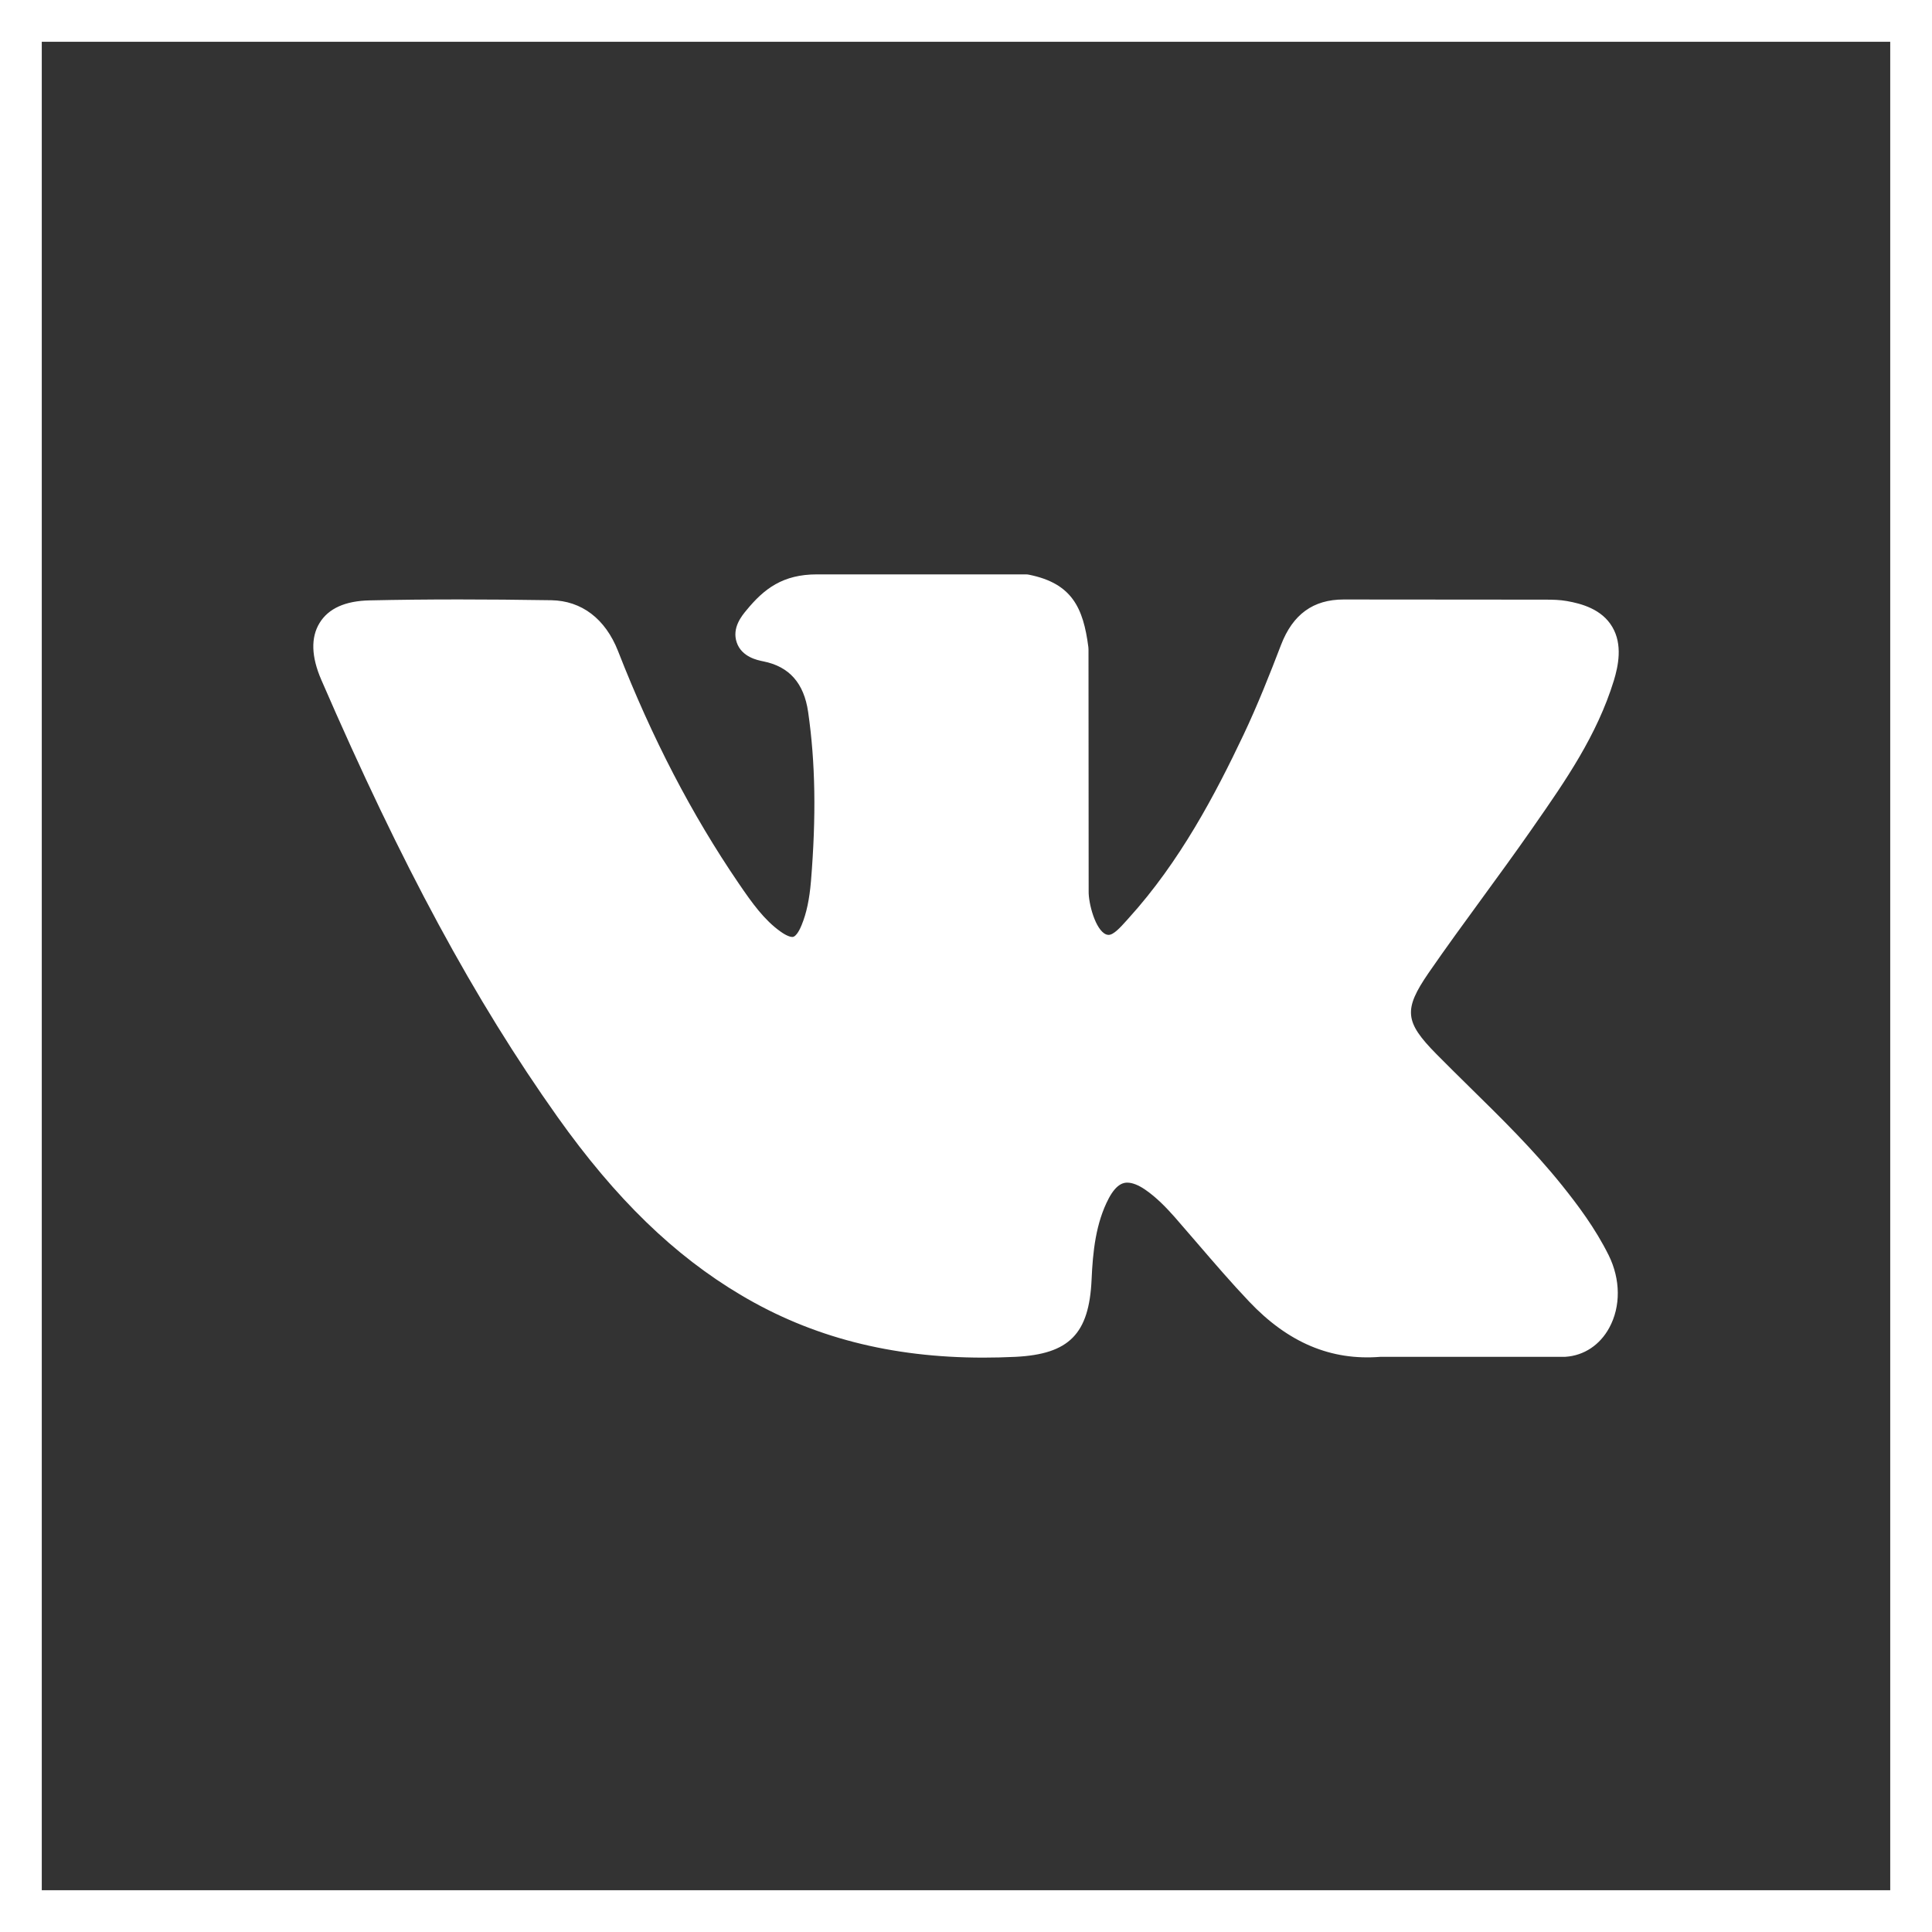
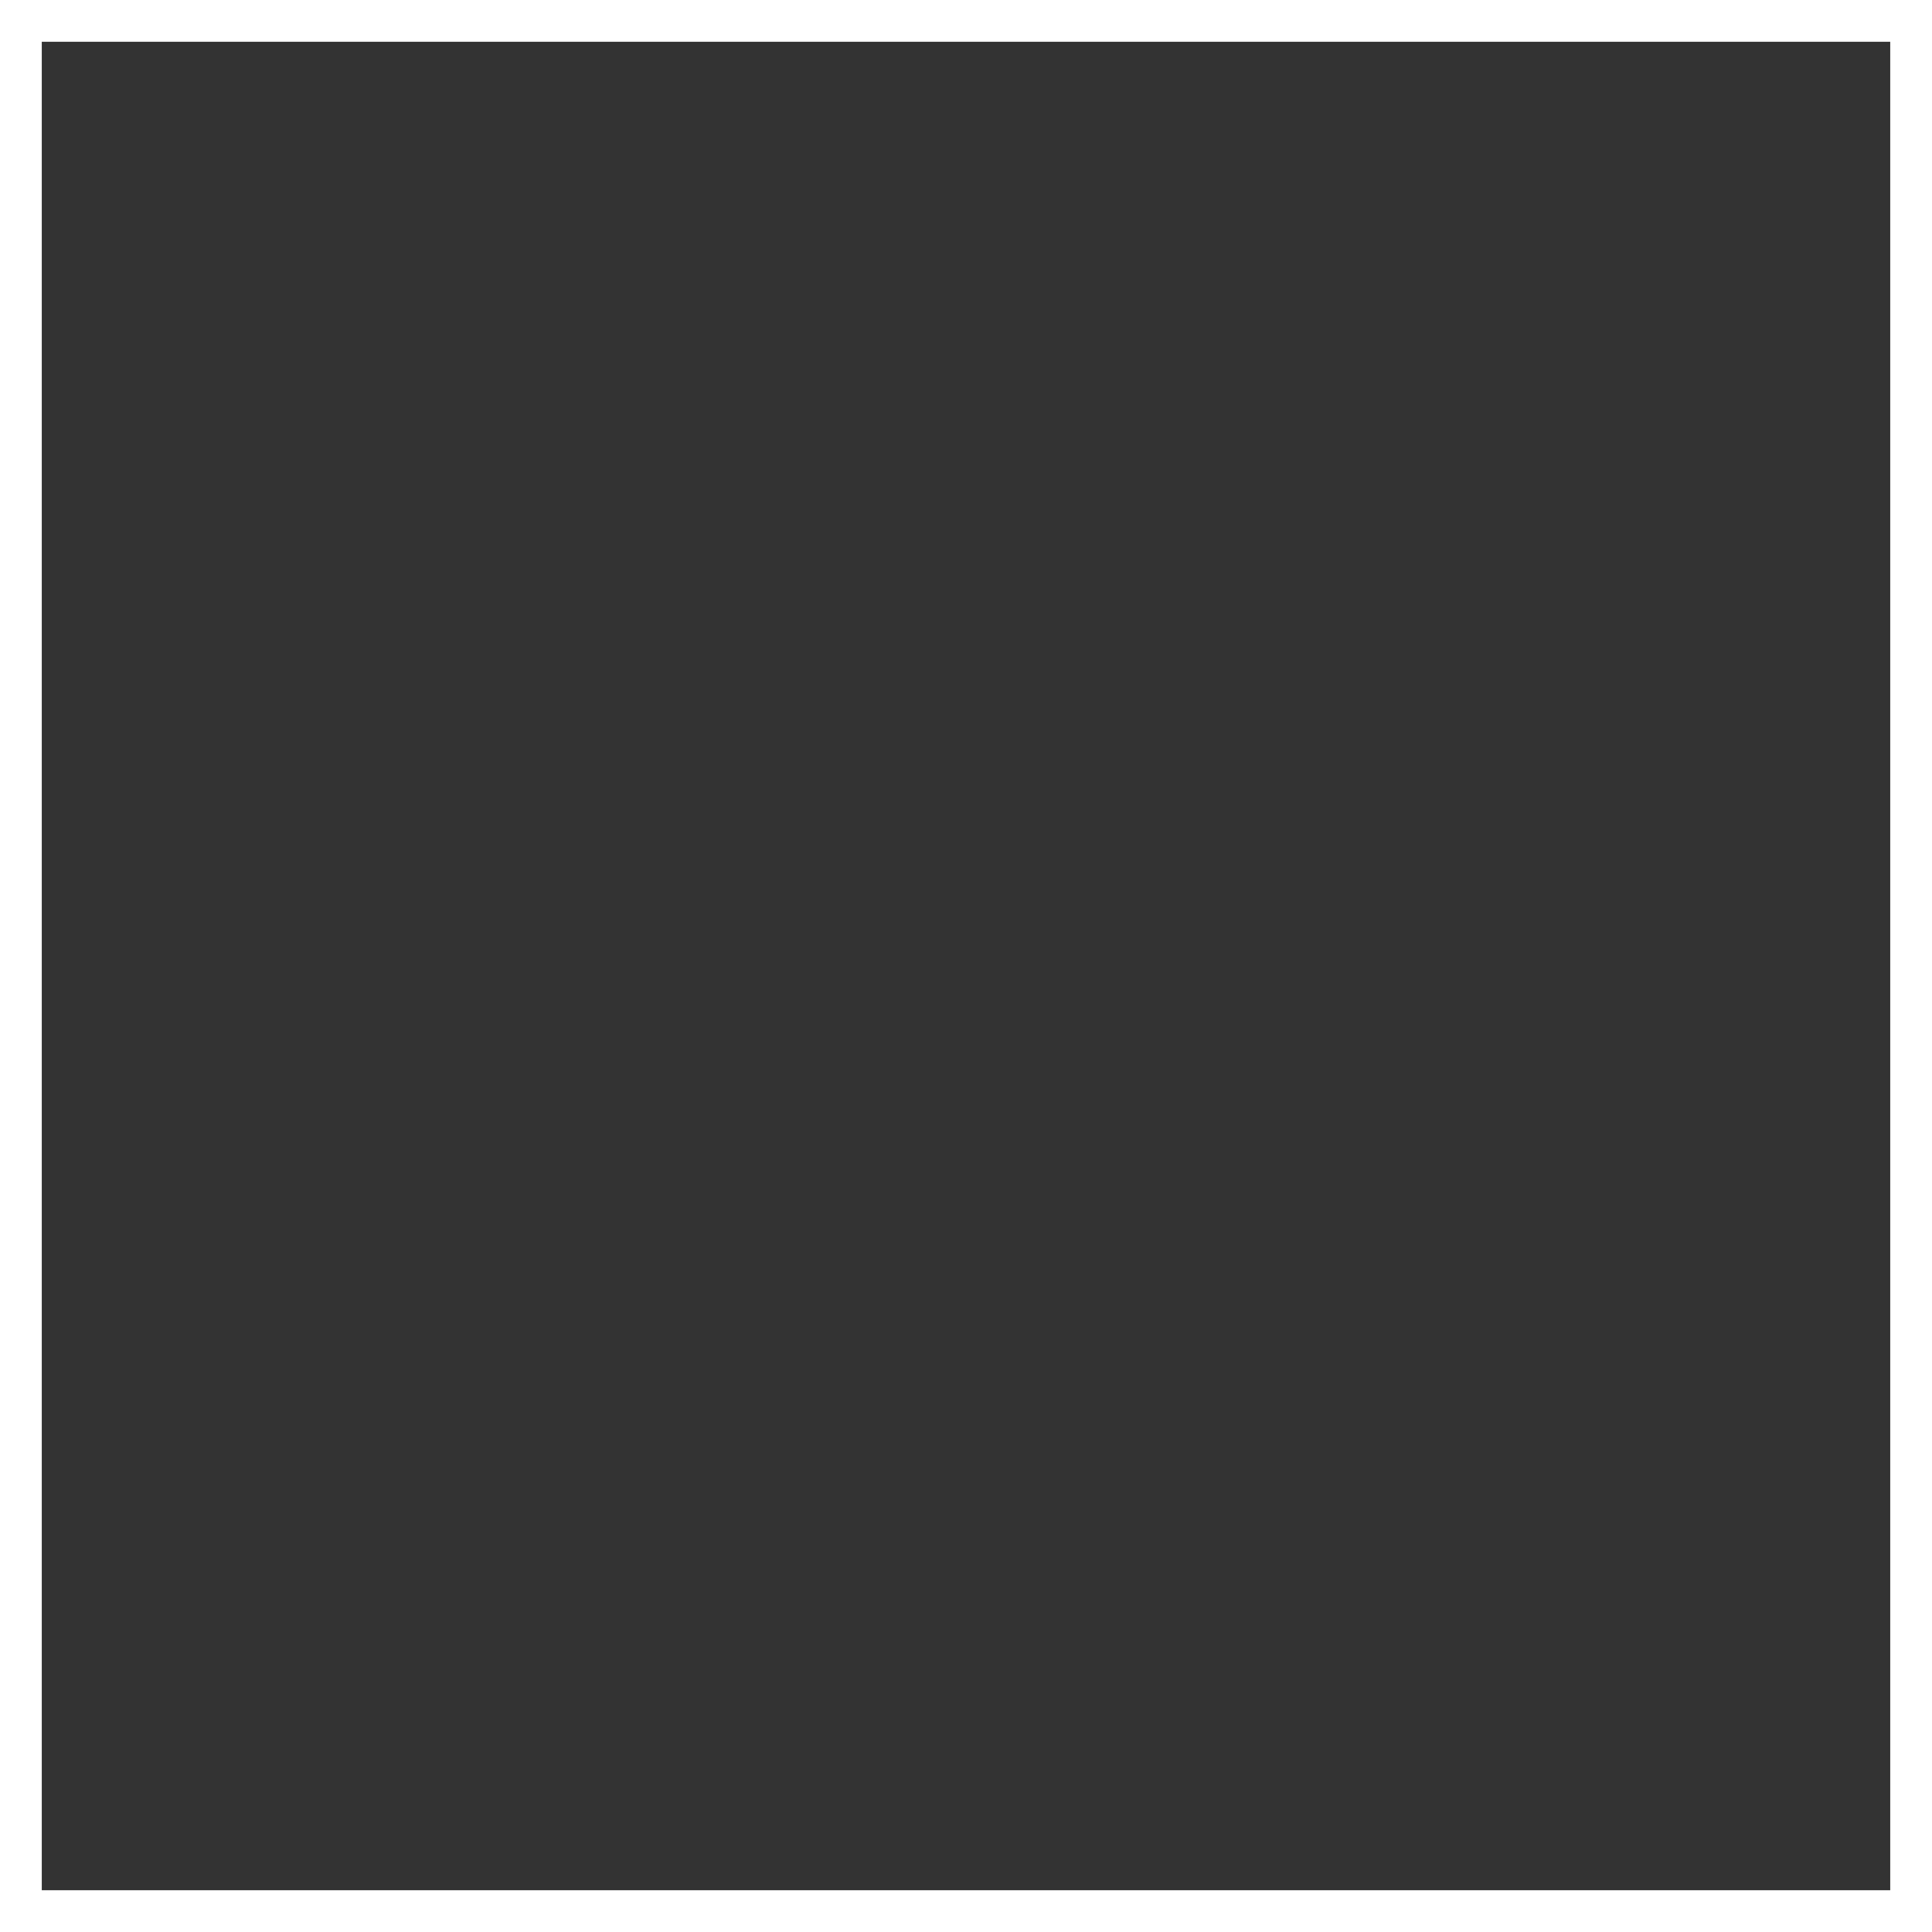
<svg xmlns="http://www.w3.org/2000/svg" width="37" height="37" viewBox="0 0 37 37" fill="none">
  <rect x="0" y="0" width="37" height="37" fill="#333333" stroke="none" />
  <rect x="0.4" y="0.4" width="36.2" height="36.2" stroke="white" stroke-width="0.8" />
-   <path d="M29.913 22.699C29.369 22.021 28.75 21.413 28.152 20.826C27.939 20.616 27.719 20.4 27.507 20.185C26.899 19.568 26.877 19.336 27.358 18.634C27.692 18.15 28.045 17.666 28.387 17.198C28.697 16.773 29.018 16.333 29.325 15.893L29.388 15.802C29.976 14.958 30.583 14.086 30.907 13.034C30.991 12.756 31.079 12.347 30.877 12.006C30.676 11.664 30.285 11.56 30.009 11.511C29.872 11.487 29.736 11.484 29.61 11.484L25.763 11.481L25.732 11.481C25.15 11.481 24.758 11.765 24.533 12.351C24.319 12.91 24.083 13.506 23.815 14.072C23.28 15.2 22.6 16.498 21.617 17.582L21.576 17.628C21.46 17.757 21.328 17.904 21.232 17.904C21.217 17.904 21.201 17.901 21.183 17.895C20.98 17.813 20.843 17.301 20.849 17.063C20.849 17.06 20.849 17.056 20.849 17.053L20.846 12.438C20.846 12.422 20.845 12.406 20.843 12.39C20.746 11.64 20.529 11.173 19.71 11.007C19.688 11.002 19.666 11 19.644 11H15.644C14.992 11 14.633 11.275 14.296 11.686C14.204 11.796 14.015 12.025 14.109 12.303C14.204 12.585 14.514 12.645 14.615 12.665C15.115 12.764 15.397 13.082 15.477 13.637C15.616 14.601 15.633 15.63 15.531 16.875C15.502 17.221 15.446 17.488 15.352 17.716C15.331 17.77 15.254 17.944 15.175 17.944C15.15 17.944 15.078 17.934 14.947 17.84C14.637 17.619 14.41 17.304 14.145 16.915C13.245 15.595 12.489 14.14 11.835 12.466C11.592 11.85 11.139 11.505 10.558 11.495C9.92 11.485 9.341 11.48 8.789 11.48C8.186 11.48 7.627 11.486 7.081 11.498C6.613 11.507 6.29 11.652 6.12 11.931C5.95 12.209 5.961 12.575 6.153 13.019C7.692 16.57 9.088 19.153 10.678 21.392C11.792 22.959 12.91 24.044 14.195 24.805C15.549 25.609 17.066 26 18.833 26C19.033 26 19.24 25.995 19.449 25.985C20.476 25.933 20.857 25.547 20.905 24.509C20.928 23.979 20.984 23.423 21.235 22.948C21.394 22.649 21.541 22.649 21.59 22.649C21.684 22.649 21.8 22.694 21.924 22.778C22.148 22.93 22.34 23.132 22.497 23.309C22.645 23.478 22.791 23.648 22.937 23.818C23.253 24.185 23.579 24.565 23.921 24.925C24.668 25.714 25.49 26.061 26.435 25.985H29.962C29.969 25.985 29.977 25.985 29.984 25.984C30.336 25.96 30.64 25.758 30.819 25.429C31.041 25.022 31.037 24.503 30.808 24.039C30.547 23.515 30.209 23.068 29.913 22.699Z" fill="white" />
</svg>